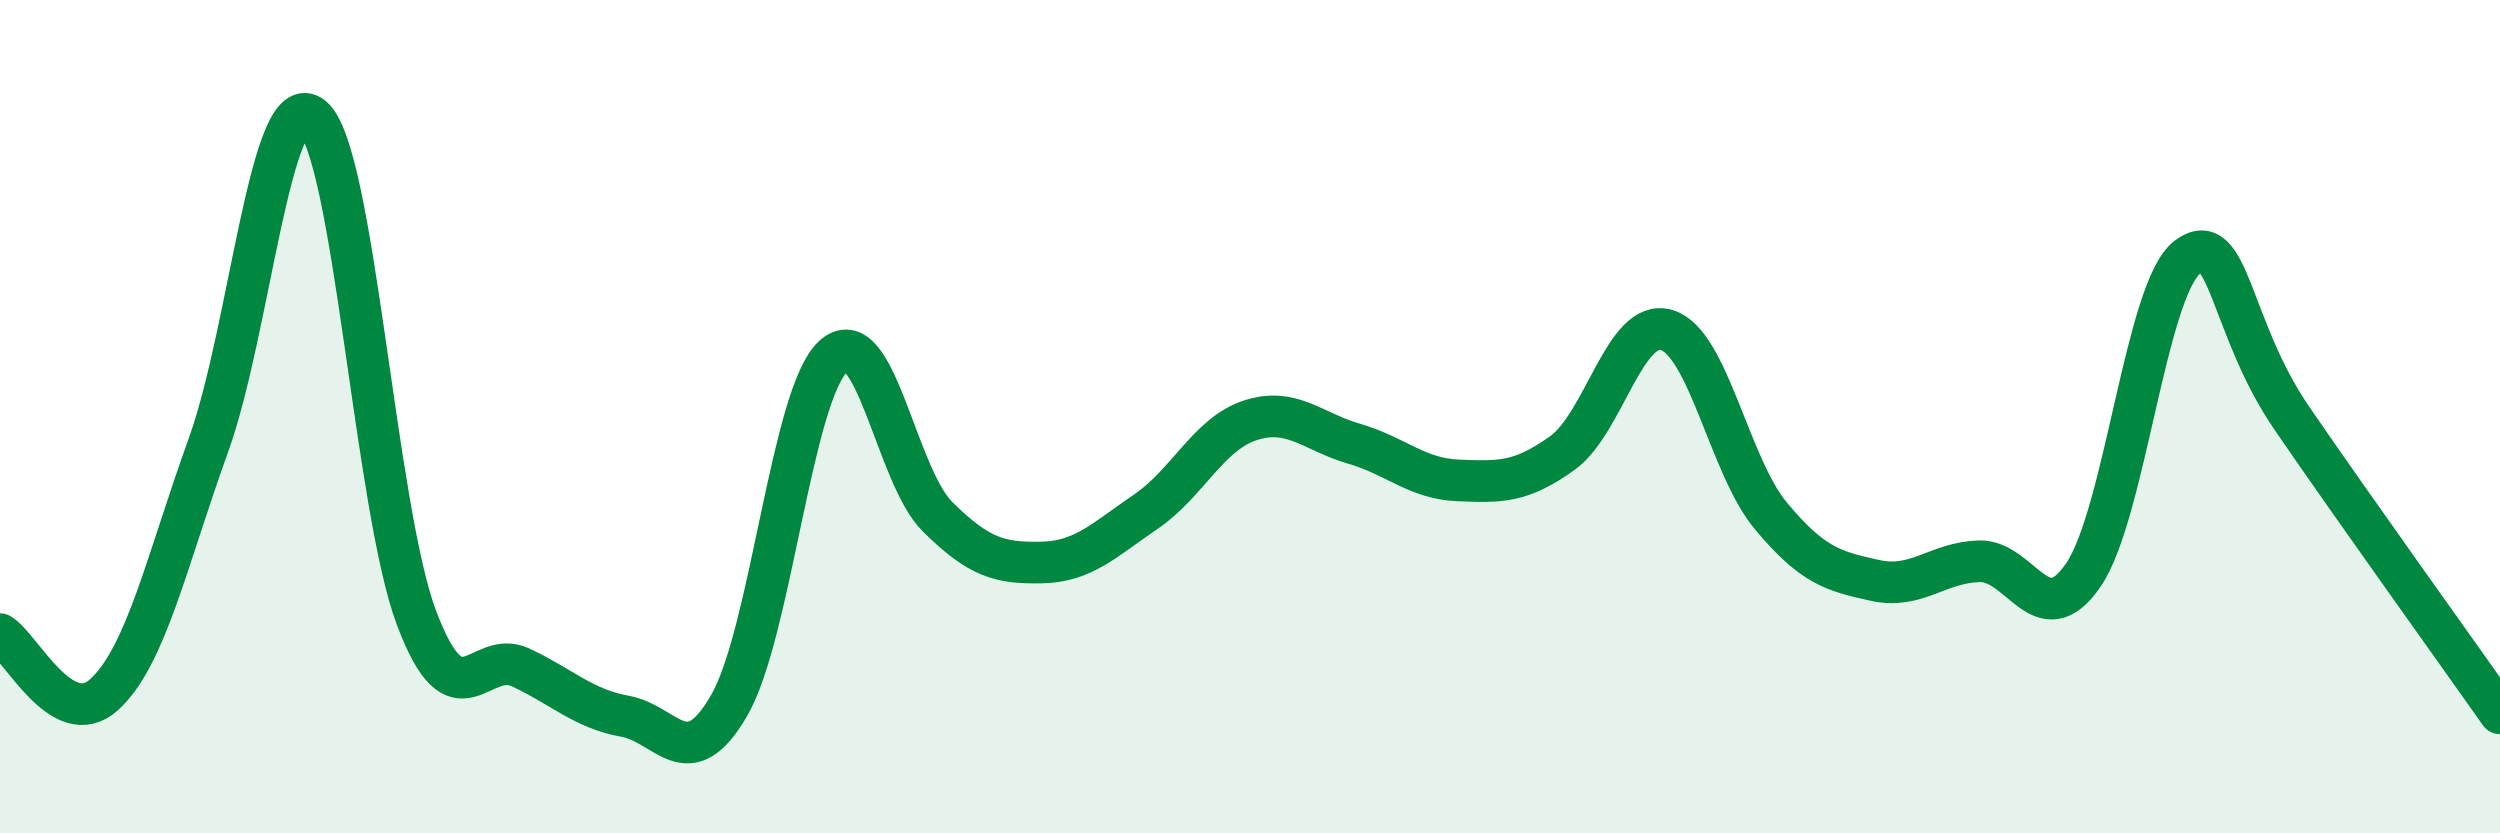
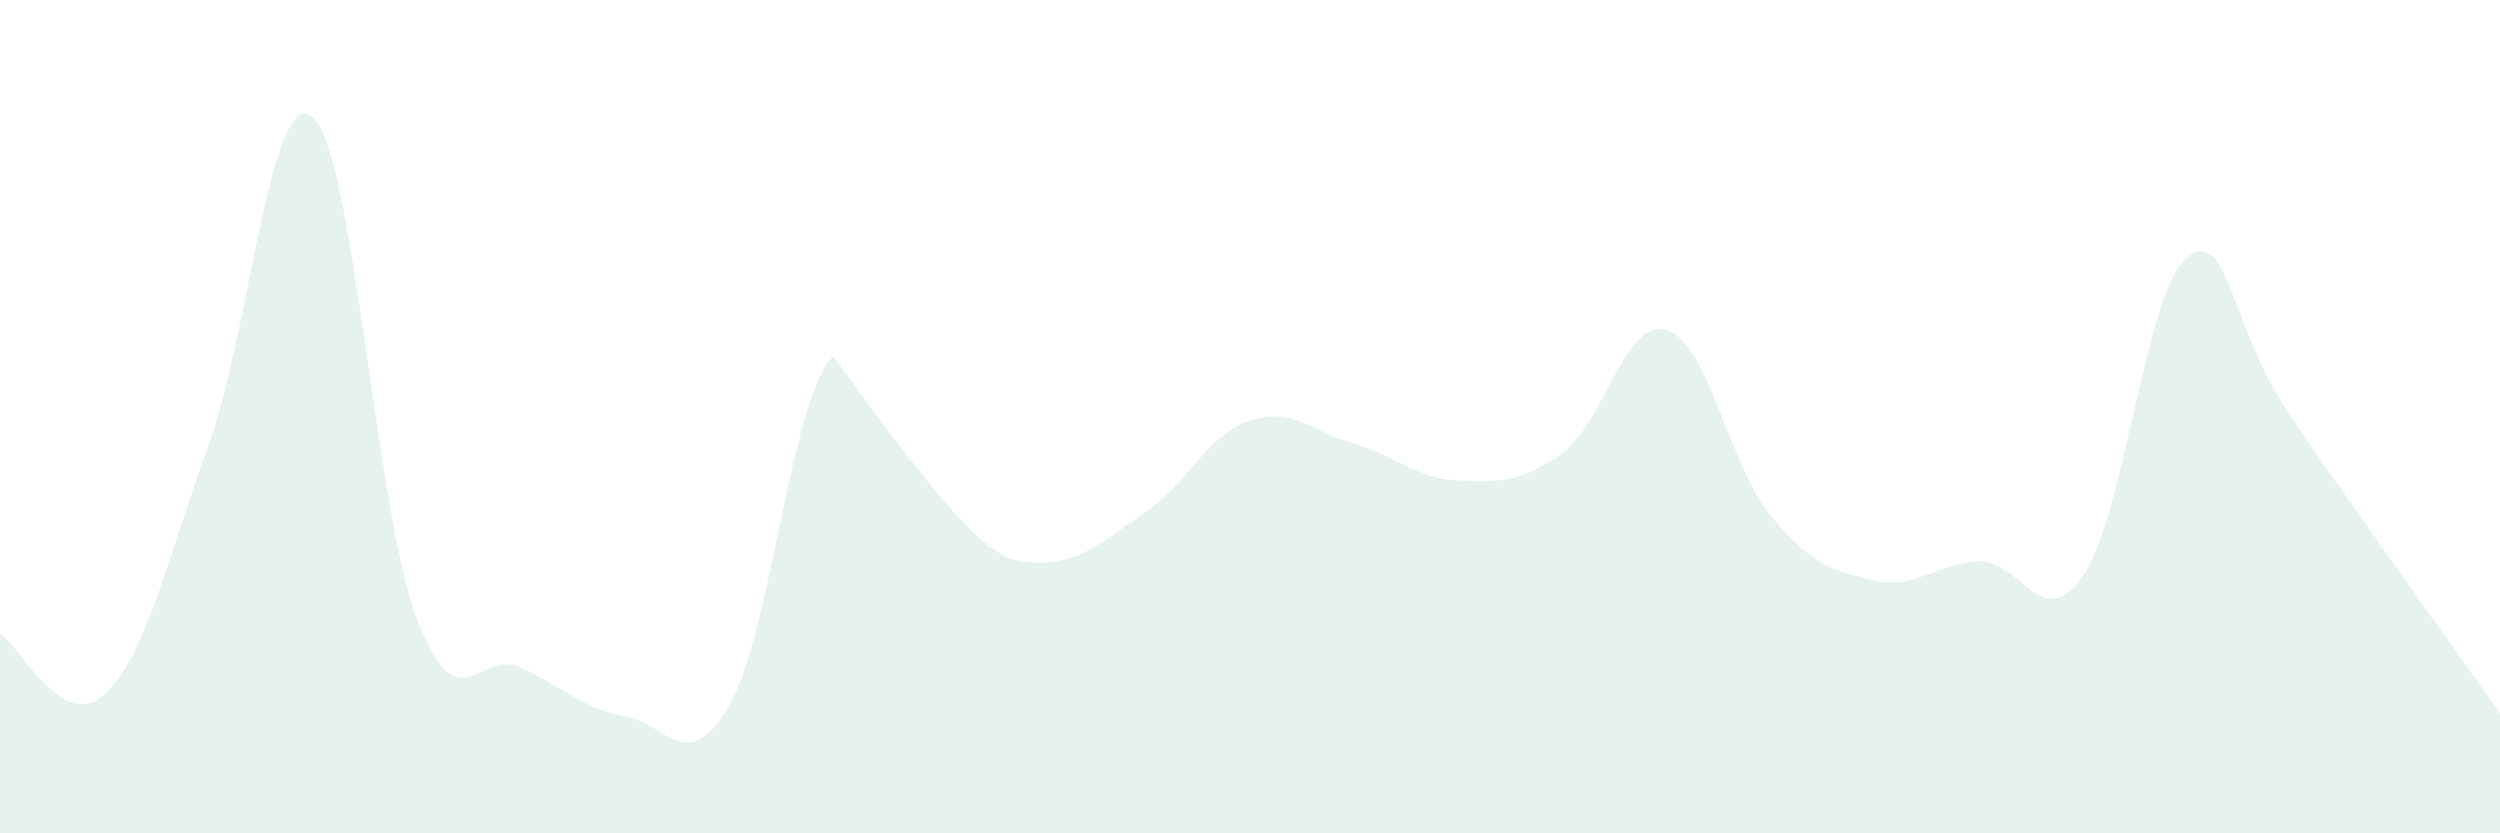
<svg xmlns="http://www.w3.org/2000/svg" width="60" height="20" viewBox="0 0 60 20">
-   <path d="M 0,15.22 C 0.5,15.51 1.5,17.58 2.5,16.67 C 3.5,15.76 4,13.46 5,10.69 C 6,7.92 6.5,1.98 7.5,2.81 C 8.5,3.64 9,12.2 10,14.84 C 11,17.48 11.5,15.55 12.5,16.02 C 13.5,16.49 14,17.01 15,17.19 C 16,17.37 16.5,18.66 17.5,16.93 C 18.5,15.2 19,9.46 20,8.55 C 21,7.64 21.5,11.41 22.5,12.4 C 23.5,13.39 24,13.52 25,13.5 C 26,13.48 26.5,12.96 27.5,12.28 C 28.5,11.6 29,10.42 30,10.09 C 31,9.76 31.5,10.36 32.5,10.65 C 33.5,10.94 34,11.49 35,11.53 C 36,11.57 36.5,11.59 37.5,10.87 C 38.5,10.15 39,7.62 40,7.92 C 41,8.22 41.5,11.18 42.5,12.38 C 43.5,13.58 44,13.71 45,13.93 C 46,14.15 46.5,13.5 47.5,13.47 C 48.5,13.44 49,15.26 50,13.8 C 51,12.34 51.5,6.92 52.5,6.17 C 53.5,5.42 53.5,7.84 55,10.03 C 56.5,12.22 59,15.7 60,17.12L60 20L0 20Z" fill="#008740" opacity="0.1" stroke-linecap="round" stroke-linejoin="round" />
-   <path d="M 0,15.22 C 0.5,15.51 1.5,17.58 2.5,16.67 C 3.5,15.76 4,13.46 5,10.69 C 6,7.92 6.5,1.98 7.5,2.81 C 8.5,3.64 9,12.2 10,14.84 C 11,17.48 11.5,15.55 12.5,16.02 C 13.5,16.49 14,17.01 15,17.19 C 16,17.37 16.5,18.66 17.5,16.93 C 18.5,15.2 19,9.46 20,8.55 C 21,7.64 21.5,11.41 22.5,12.4 C 23.5,13.39 24,13.52 25,13.5 C 26,13.48 26.5,12.96 27.5,12.28 C 28.5,11.6 29,10.42 30,10.09 C 31,9.76 31.5,10.36 32.5,10.65 C 33.5,10.94 34,11.49 35,11.53 C 36,11.57 36.5,11.59 37.5,10.87 C 38.5,10.15 39,7.62 40,7.92 C 41,8.22 41.5,11.18 42.5,12.38 C 43.5,13.58 44,13.71 45,13.93 C 46,14.15 46.5,13.5 47.5,13.47 C 48.5,13.44 49,15.26 50,13.8 C 51,12.34 51.5,6.92 52.5,6.17 C 53.5,5.42 53.5,7.84 55,10.03 C 56.5,12.22 59,15.7 60,17.12" stroke="#008740" stroke-width="1" fill="none" stroke-linecap="round" stroke-linejoin="round" />
+   <path d="M 0,15.22 C 0.5,15.51 1.5,17.58 2.5,16.67 C 3.5,15.76 4,13.46 5,10.69 C 6,7.92 6.5,1.98 7.5,2.81 C 8.5,3.64 9,12.2 10,14.84 C 11,17.48 11.5,15.55 12.5,16.02 C 13.5,16.49 14,17.01 15,17.19 C 16,17.37 16.5,18.66 17.5,16.93 C 18.5,15.2 19,9.46 20,8.55 C 23.5,13.39 24,13.52 25,13.5 C 26,13.48 26.5,12.96 27.5,12.28 C 28.5,11.6 29,10.42 30,10.09 C 31,9.76 31.5,10.36 32.5,10.65 C 33.5,10.94 34,11.49 35,11.53 C 36,11.57 36.5,11.59 37.5,10.87 C 38.5,10.15 39,7.62 40,7.92 C 41,8.22 41.5,11.18 42.5,12.38 C 43.5,13.58 44,13.71 45,13.93 C 46,14.15 46.5,13.5 47.5,13.47 C 48.5,13.44 49,15.26 50,13.8 C 51,12.34 51.5,6.92 52.5,6.17 C 53.5,5.42 53.5,7.84 55,10.03 C 56.5,12.22 59,15.7 60,17.12L60 20L0 20Z" fill="#008740" opacity="0.1" stroke-linecap="round" stroke-linejoin="round" />
</svg>